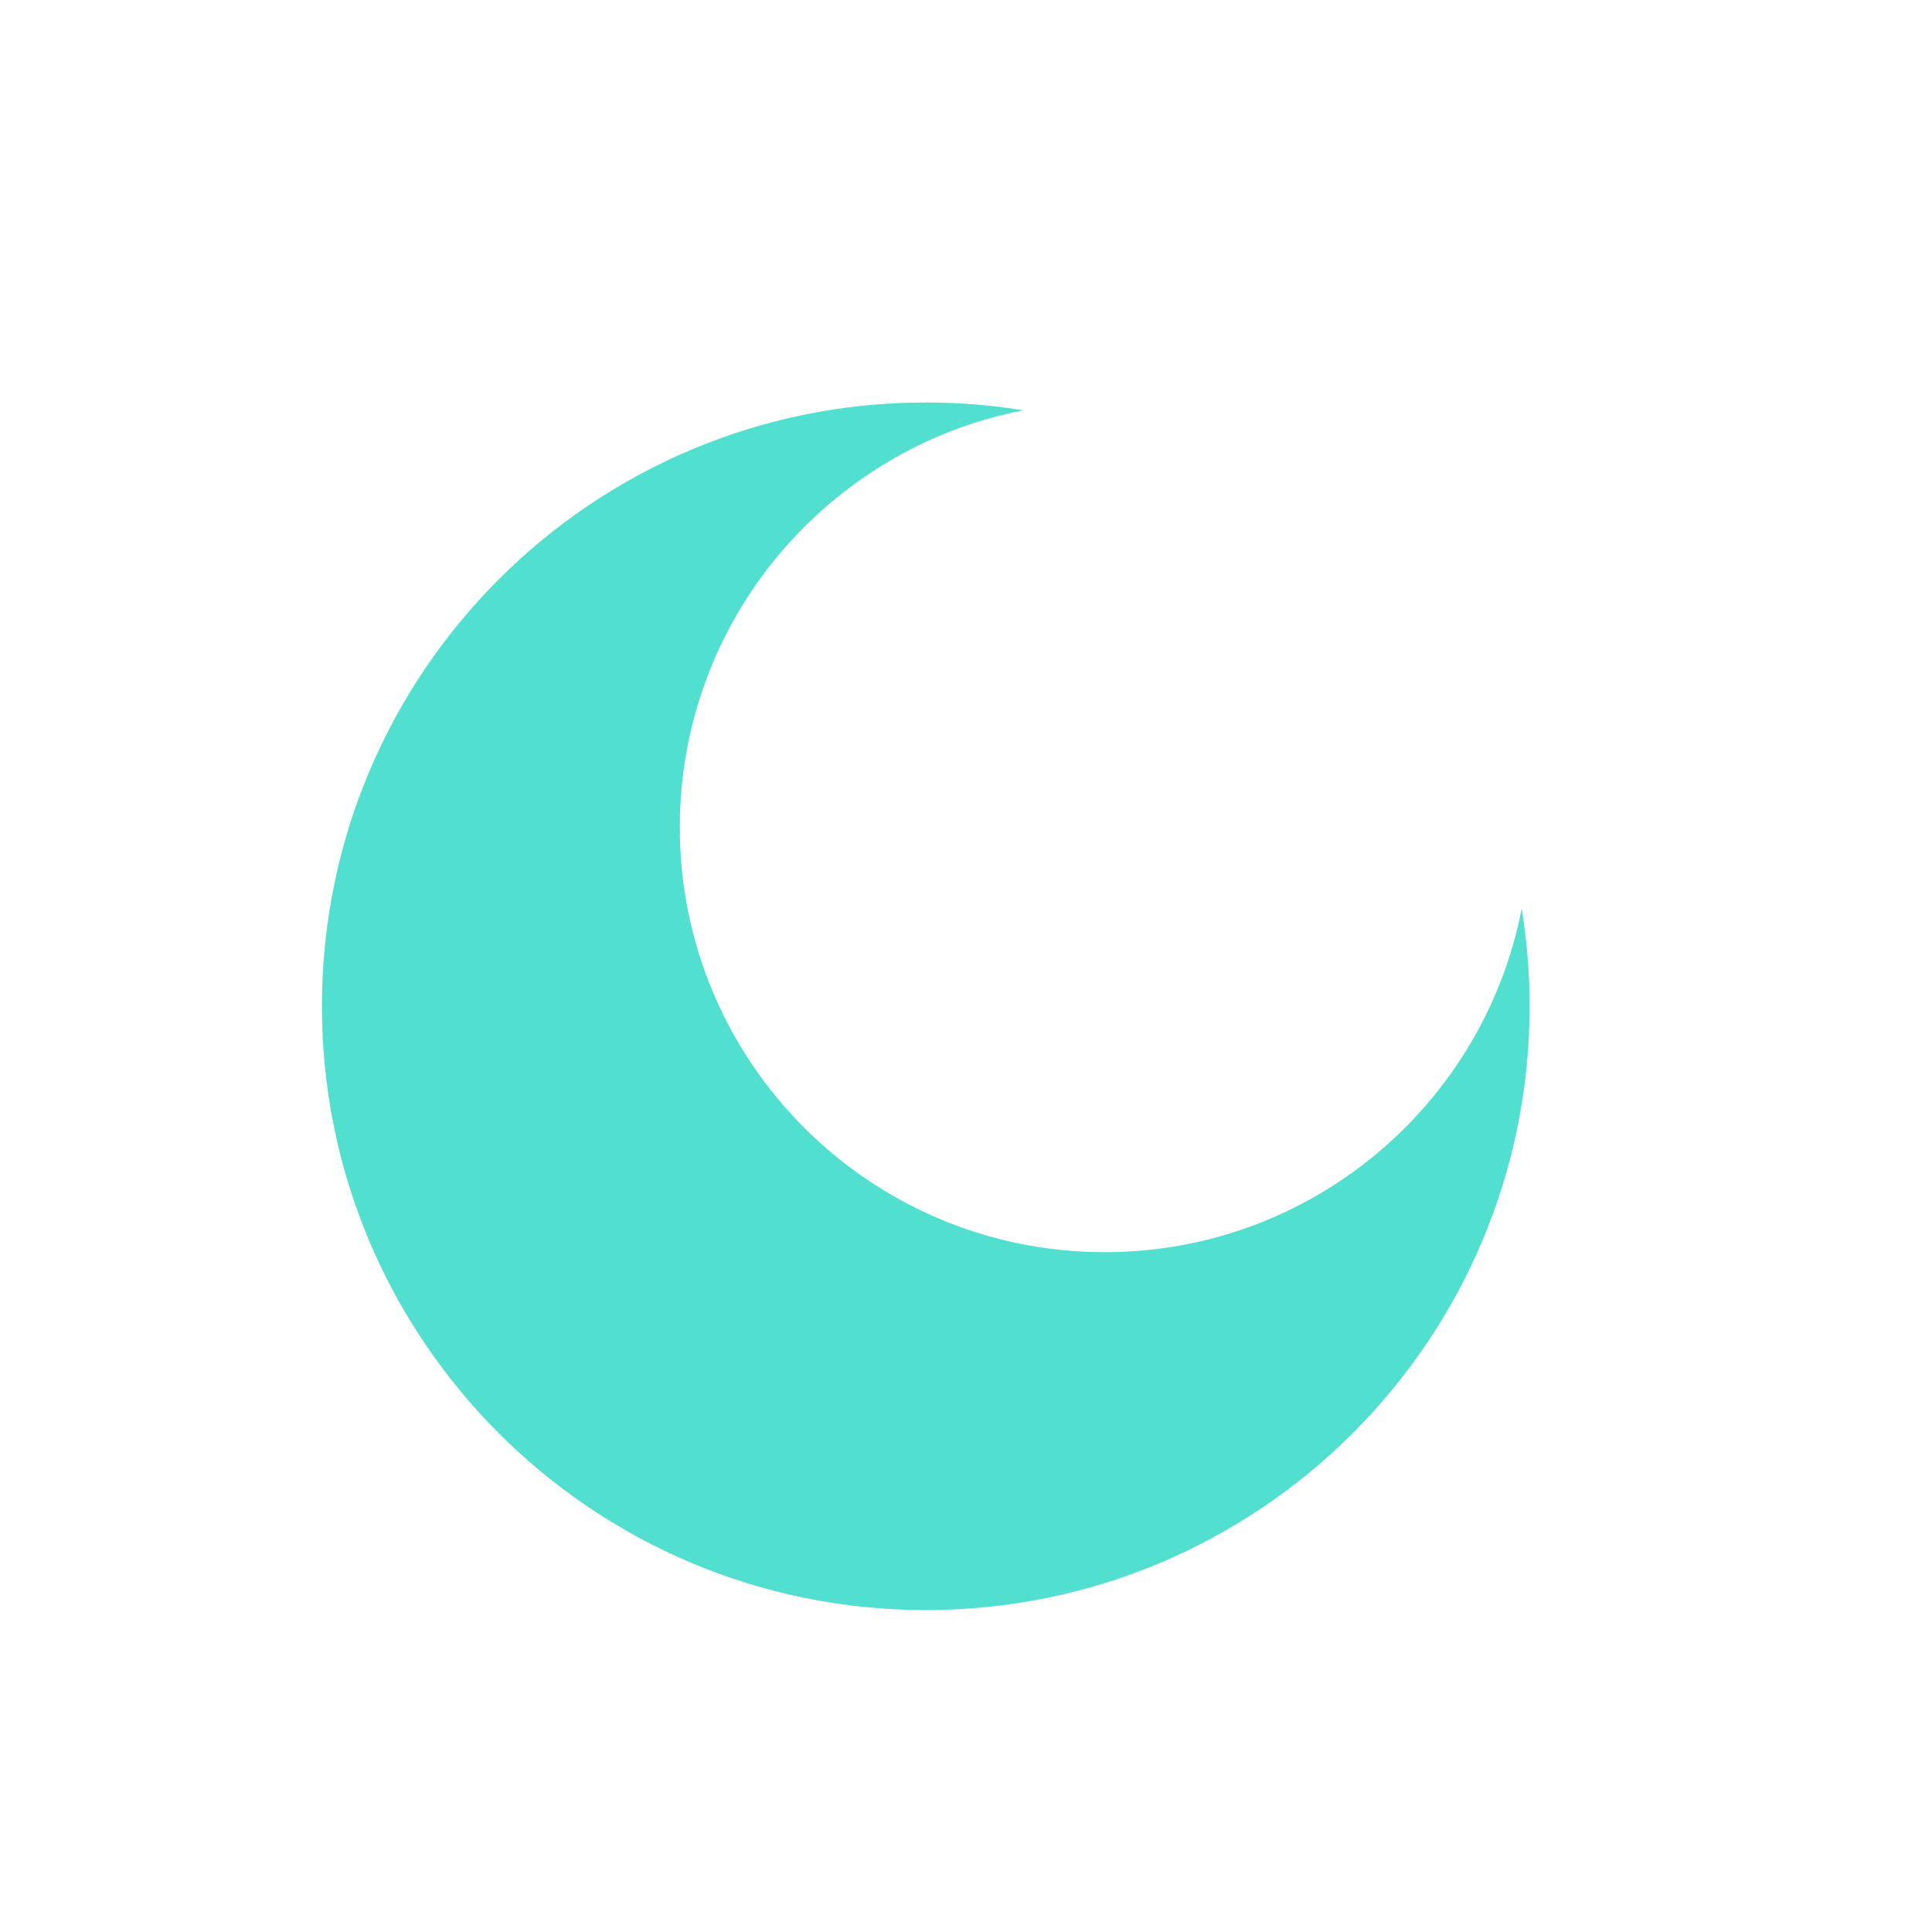
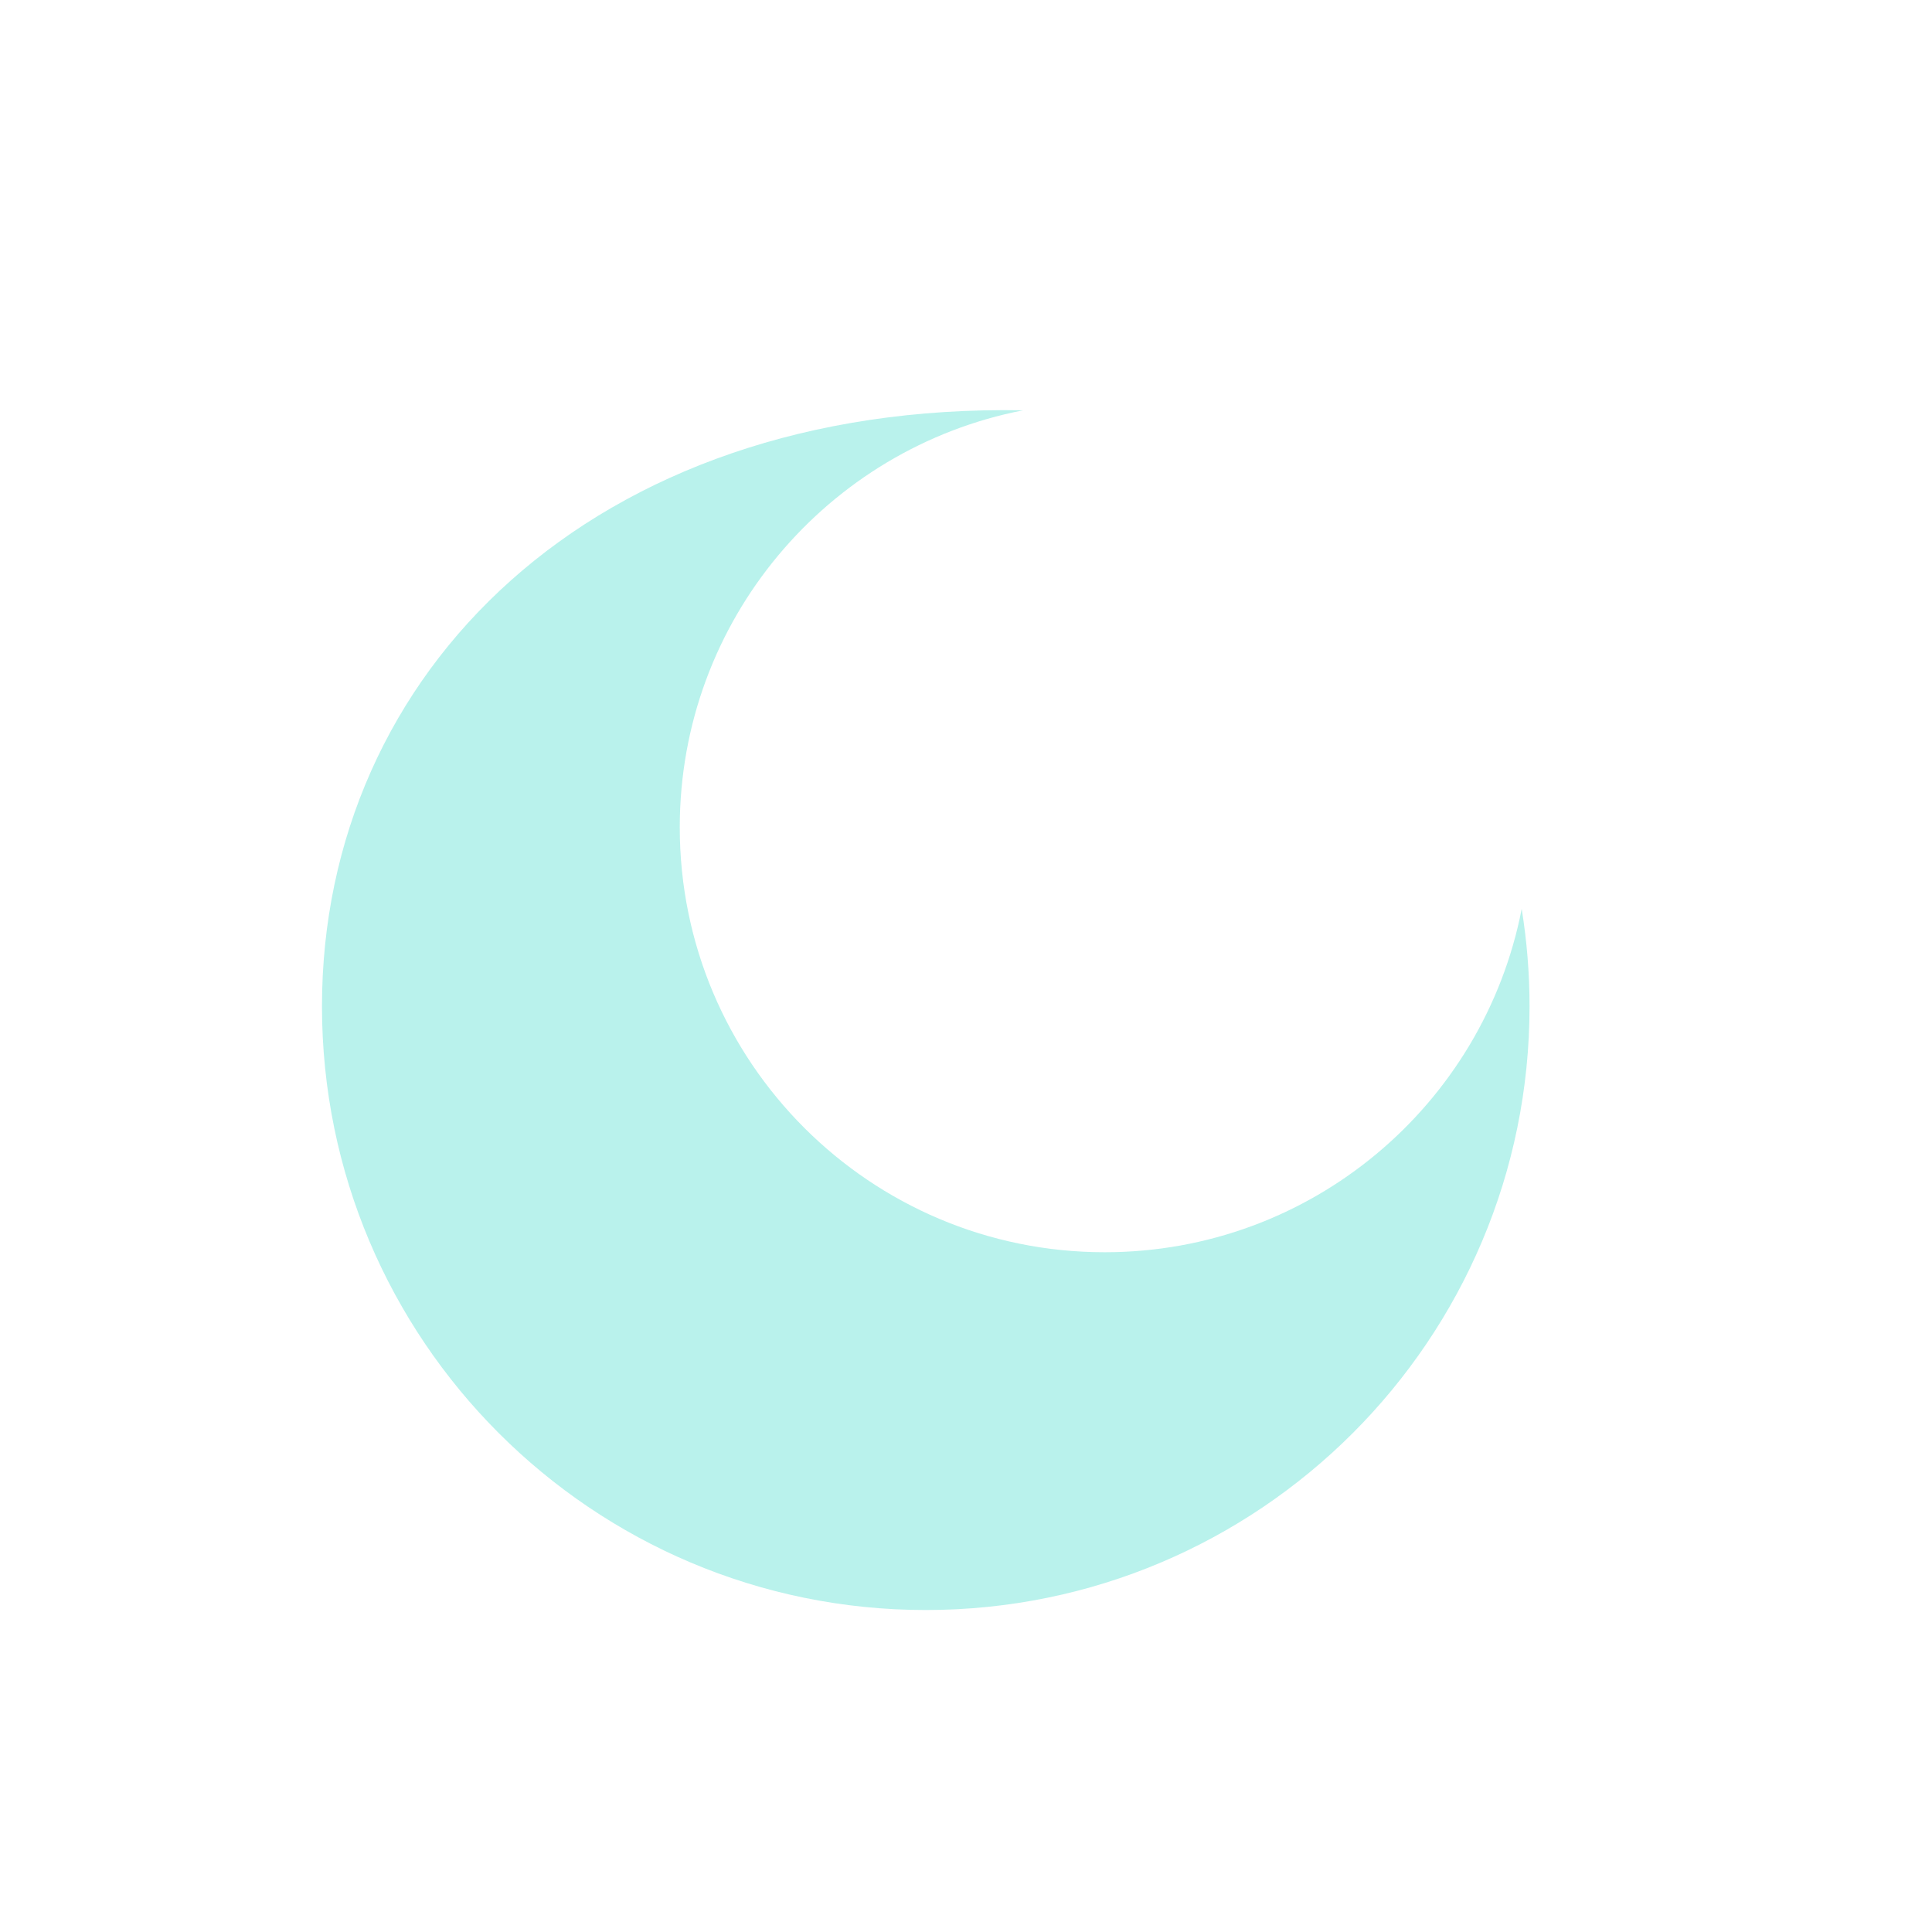
<svg xmlns="http://www.w3.org/2000/svg" width="32" height="32" viewBox="0 0 32 32" fill="none">
-   <path d="M15.334 26.667C20.856 26.667 25.334 22.19 25.334 16.667C25.334 16.118 25.289 15.579 25.204 15.054C24.574 18.295 21.721 20.741 18.297 20.741C14.41 20.741 11.259 17.59 11.259 13.704C11.259 10.279 13.706 7.426 16.946 6.796C16.421 6.711 15.883 6.667 15.334 6.667C9.811 6.667 5.333 11.144 5.333 16.667C5.333 22.19 9.811 26.667 15.334 26.667Z" fill="#51E0CF" />
-   <path d="M15.334 26.667C20.856 26.667 25.334 22.19 25.334 16.667C25.334 16.118 25.289 15.579 25.204 15.054C24.574 18.295 21.721 20.741 18.297 20.741C14.41 20.741 11.259 17.59 11.259 13.704C11.259 10.279 13.706 7.426 16.946 6.796C16.421 6.711 15.883 6.667 15.334 6.667C9.811 6.667 5.333 11.144 5.333 16.667C5.333 22.19 9.811 26.667 15.334 26.667Z" fill="url(#paint0_linear_1209_5890)" fill-opacity="0.4" />
+   <path d="M15.334 26.667C20.856 26.667 25.334 22.19 25.334 16.667C25.334 16.118 25.289 15.579 25.204 15.054C24.574 18.295 21.721 20.741 18.297 20.741C14.41 20.741 11.259 17.59 11.259 13.704C11.259 10.279 13.706 7.426 16.946 6.796C9.811 6.667 5.333 11.144 5.333 16.667C5.333 22.19 9.811 26.667 15.334 26.667Z" fill="url(#paint0_linear_1209_5890)" fill-opacity="0.4" />
  <defs>
    <linearGradient id="paint0_linear_1209_5890" x1="15.334" y1="6.667" x2="15.334" y2="21.929" gradientUnits="userSpaceOnUse">
      <stop stop-color="white" />
      <stop offset="1" stop-color="white" stop-opacity="0" />
    </linearGradient>
  </defs>
  <style>
        path { fill: #51e0cf; }
        @media (prefers-color-scheme: dark) {
            path { fill: #51e0cf; }
        }
    </style>
</svg>